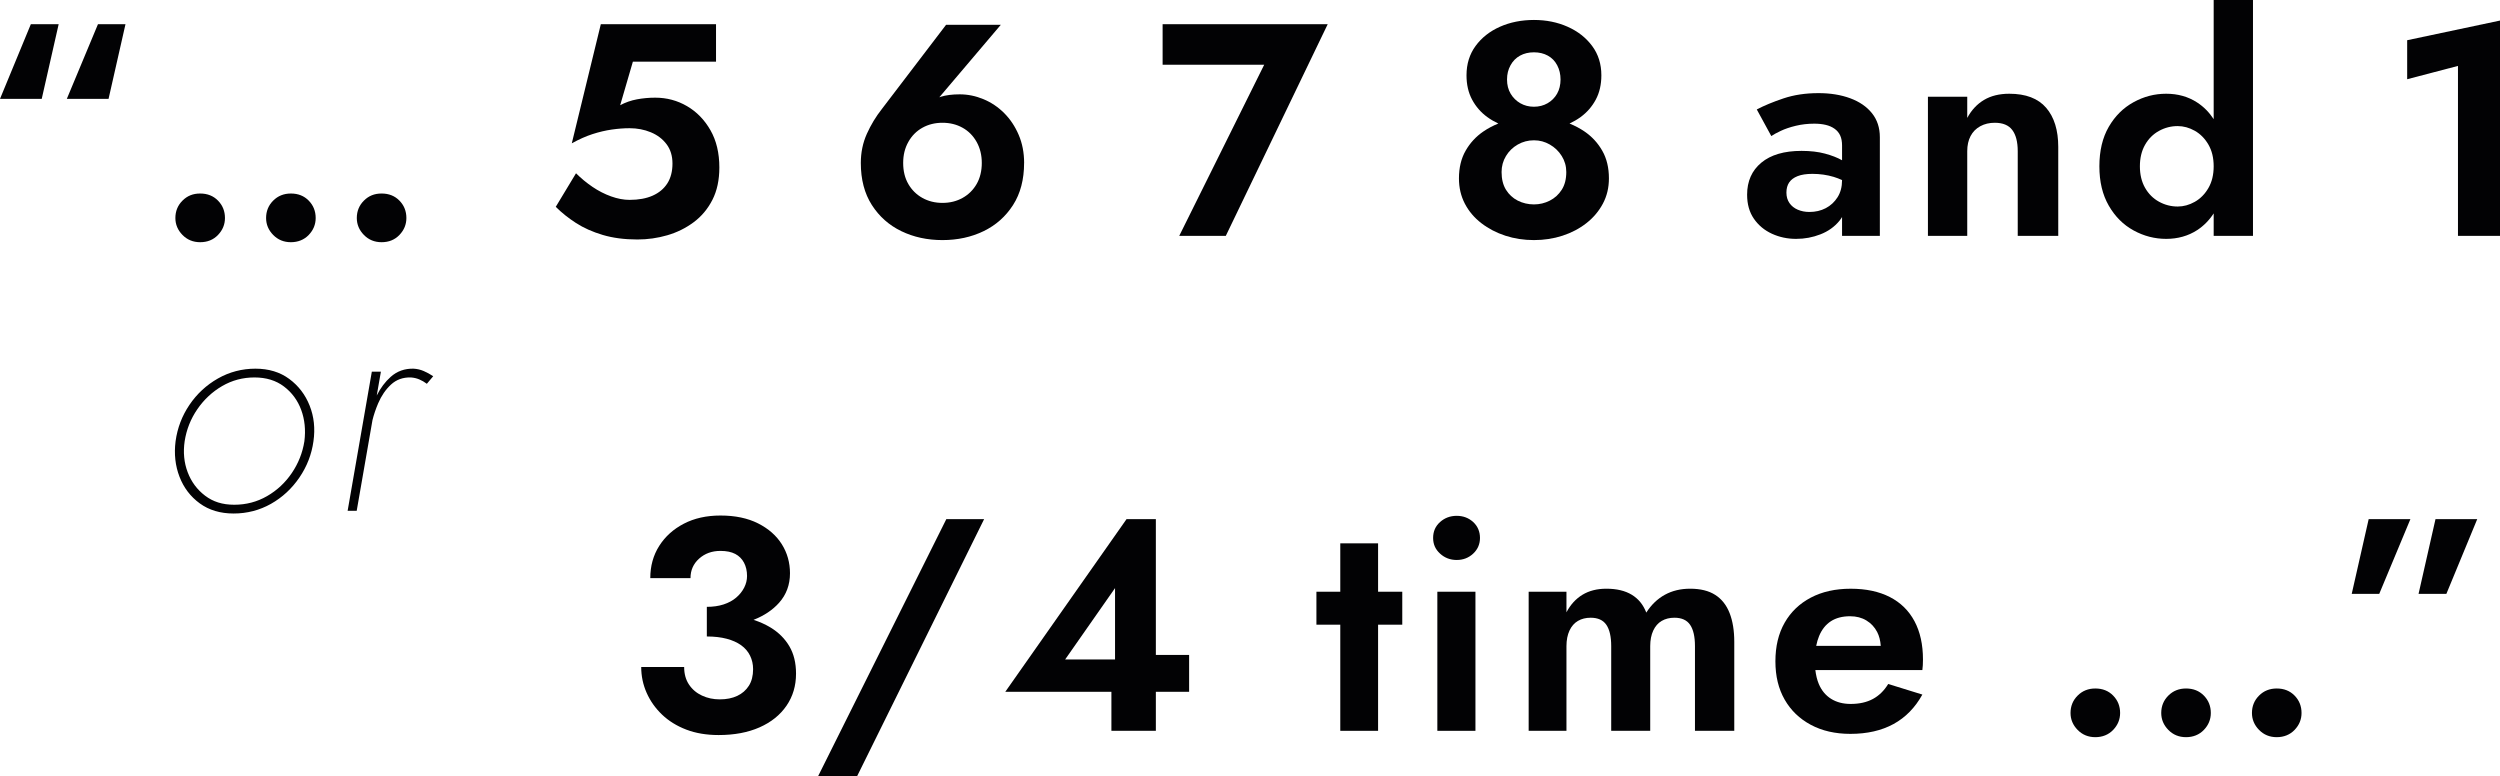
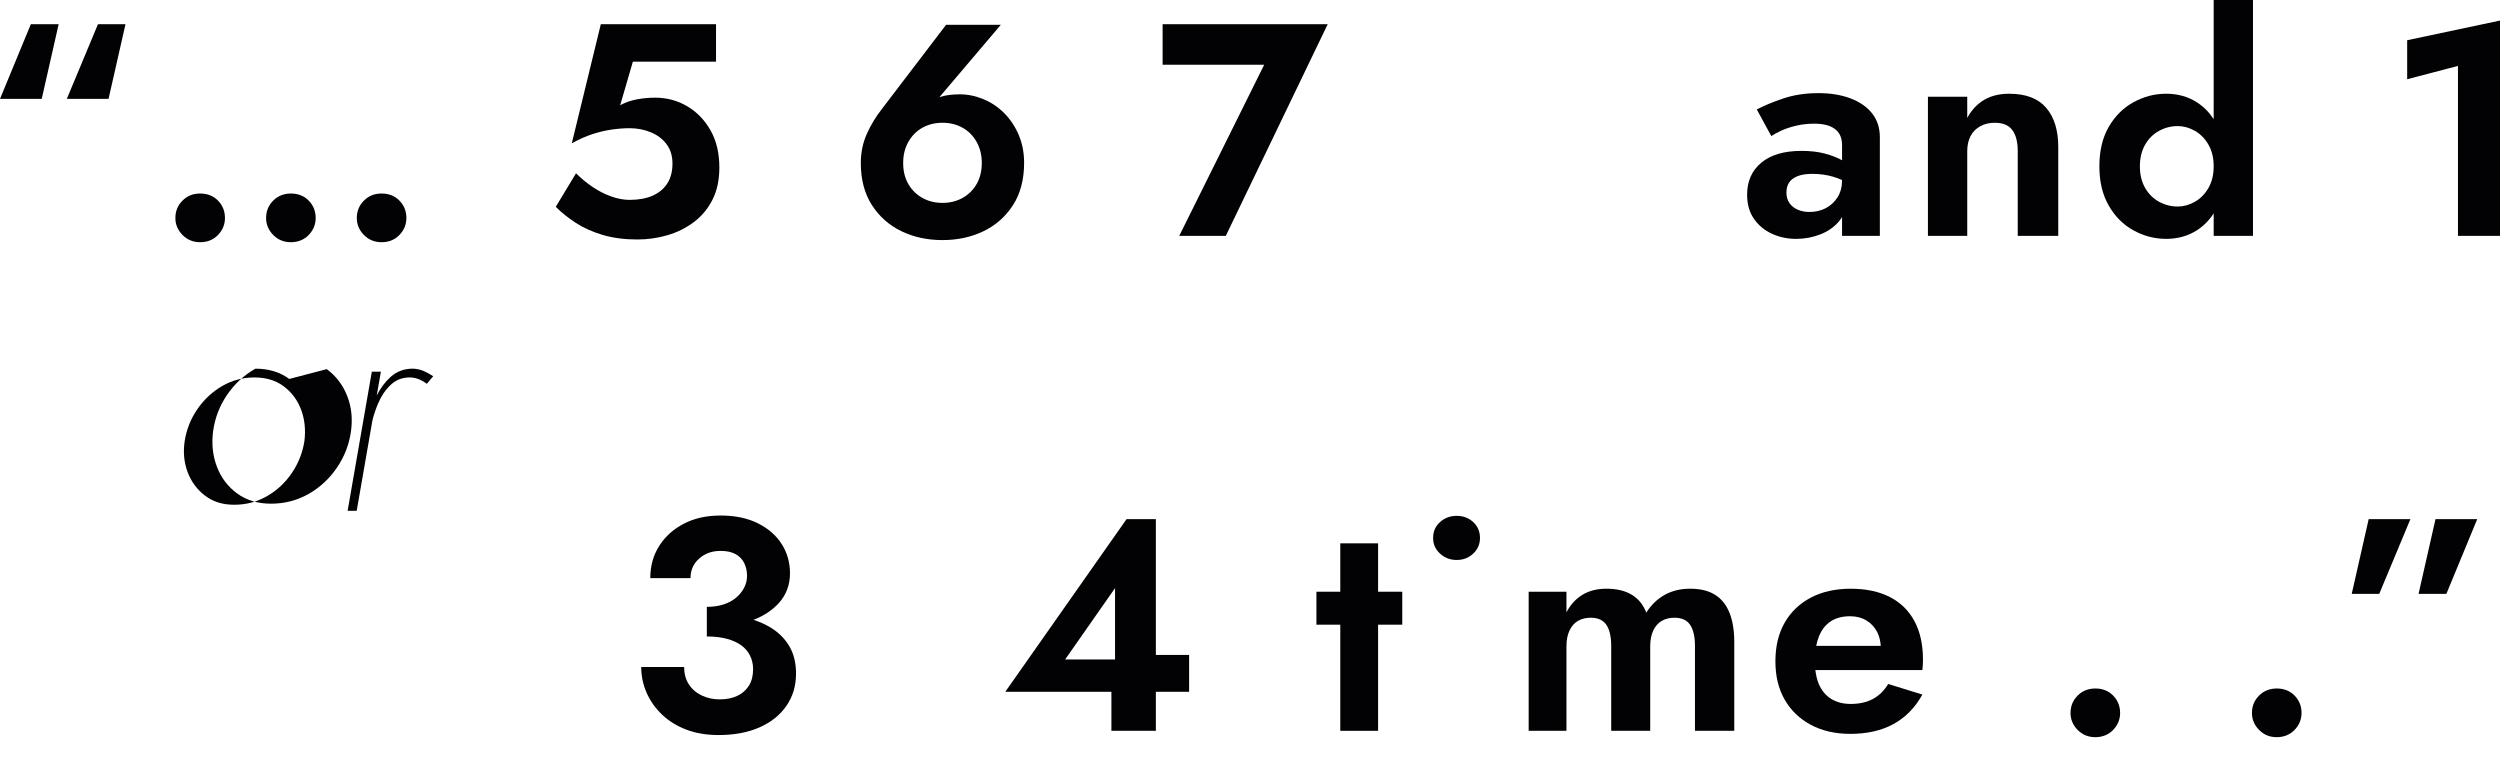
<svg xmlns="http://www.w3.org/2000/svg" id="Ebene_2" data-name="Ebene 2" viewBox="0 0 992.14 308.03">
  <defs>
    <style>      .cls-1 {        fill: #020204;      }    </style>
  </defs>
  <g id="Ebene_1-2" data-name="Ebene 1">
    <g>
      <polygon class="cls-1" points="0 39.24 16.56 39.24 23.28 9.6 12.24 9.6 0 39.24" />
      <polygon class="cls-1" points="26.52 39.24 43.08 39.24 49.8 9.6 38.88 9.6 26.52 39.24" />
      <path class="cls-1" d="M115.44,76.8c-2.8,0-5.14,.94-7.02,2.82-1.88,1.88-2.82,4.18-2.82,6.9,0,2.56,.94,4.8,2.82,6.72,1.88,1.92,4.22,2.88,7.02,2.88s5.24-.96,7.08-2.88c1.84-1.92,2.76-4.16,2.76-6.72,0-2.72-.92-5.02-2.76-6.9-1.84-1.88-4.2-2.82-7.08-2.82Z" />
      <path class="cls-1" d="M151.44,96.12c2.88,0,5.24-.96,7.08-2.88,1.84-1.92,2.76-4.16,2.76-6.72,0-2.72-.92-5.02-2.76-6.9-1.84-1.88-4.2-2.82-7.08-2.82s-5.14,.94-7.02,2.82c-1.88,1.88-2.82,4.18-2.82,6.9,0,2.56,.94,4.8,2.82,6.72,1.88,1.92,4.22,2.88,7.02,2.88Z" />
      <path class="cls-1" d="M79.44,96.12c2.88,0,5.24-.96,7.08-2.88,1.84-1.92,2.76-4.16,2.76-6.72,0-2.72-.92-5.02-2.76-6.9-1.84-1.88-4.2-2.82-7.08-2.82s-5.14,.94-7.02,2.82c-1.88,1.88-2.82,4.18-2.82,6.9,0,2.56,.94,4.8,2.82,6.72,1.88,1.92,4.22,2.88,7.02,2.88Z" />
      <path class="cls-1" d="M275.28,88.2c3.12-2.32,5.6-5.28,7.44-8.88,1.84-3.6,2.76-7.88,2.76-12.84,0-5.76-1.18-10.7-3.54-14.82-2.36-4.12-5.46-7.3-9.3-9.54-3.84-2.24-8.04-3.36-12.6-3.36-2.48,0-4.9,.22-7.26,.66-2.36,.44-4.58,1.22-6.66,2.34l5.04-17.28h33V9.6h-45.72l-11.52,47.28c2.88-1.6,5.62-2.82,8.22-3.66,2.6-.84,5.14-1.44,7.62-1.8,2.48-.36,4.84-.54,7.08-.54,3.04,0,5.86,.54,8.46,1.62,2.6,1.08,4.68,2.66,6.24,4.74,1.56,2.08,2.34,4.64,2.34,7.68s-.68,5.74-2.04,7.86c-1.36,2.12-3.3,3.74-5.82,4.86-2.52,1.12-5.58,1.68-9.18,1.68-2.32,0-4.76-.46-7.32-1.38-2.56-.92-5.02-2.18-7.38-3.78-2.36-1.6-4.54-3.4-6.54-5.4l-8.04,13.32c2.32,2.32,5,4.46,8.04,6.42,3.04,1.96,6.58,3.54,10.62,4.74,4.04,1.2,8.62,1.8,13.74,1.8,4.08,0,8.04-.56,11.88-1.68s7.32-2.84,10.44-5.16Z" />
      <path class="cls-1" d="M406.43,64.68c0-4.08-.72-7.8-2.16-11.16-1.44-3.36-3.36-6.24-5.76-8.64-2.4-2.4-5.14-4.24-8.22-5.52-3.08-1.28-6.22-1.92-9.42-1.92-2.96,0-5.46,.32-7.5,.96-.2,.06-.4,.14-.6,.21l24.41-28.77h-21.72l-25.44,33.36c-2.4,3.04-4.4,6.34-6,9.9-1.6,3.56-2.4,7.42-2.4,11.58,0,6.56,1.46,12.12,4.38,16.68,2.92,4.56,6.82,8.02,11.7,10.38,4.88,2.36,10.32,3.54,16.32,3.54s11.44-1.18,16.32-3.54c4.88-2.36,8.78-5.82,11.7-10.38,2.92-4.56,4.38-10.12,4.38-16.68Zm-18.84,8.34c-1.36,2.36-3.22,4.2-5.58,5.52-2.36,1.32-5.02,1.98-7.98,1.98s-5.62-.66-7.98-1.98c-2.36-1.32-4.22-3.16-5.58-5.52-1.36-2.36-2.04-5.14-2.04-8.34s.68-5.9,2.04-8.34c1.36-2.44,3.22-4.32,5.58-5.64,2.36-1.32,5.02-1.98,7.98-1.98s5.62,.66,7.98,1.98c2.36,1.32,4.22,3.2,5.58,5.64,1.36,2.44,2.04,5.22,2.04,8.34s-.68,5.98-2.04,8.34Z" />
      <polygon class="cls-1" points="461.39 9.6 461.39 25.68 501.71 25.68 467.99 93.6 486.47 93.6 526.91 9.6 461.39 9.6" />
-       <path class="cls-1" d="M620.09,93.54c3.56-1.16,6.72-2.82,9.48-4.98,2.76-2.16,4.94-4.74,6.54-7.74,1.6-3,2.4-6.34,2.4-10.02,0-4.24-.88-7.9-2.64-10.98-1.76-3.08-4.1-5.62-7.02-7.62-1.86-1.27-3.86-2.31-5.97-3.17,1.57-.74,3.04-1.59,4.41-2.59,2.52-1.84,4.52-4.14,6-6.9,1.48-2.76,2.22-5.98,2.22-9.66,0-4.48-1.22-8.36-3.66-11.64-2.44-3.28-5.68-5.82-9.72-7.62-4.04-1.8-8.5-2.7-13.38-2.7s-9.46,.9-13.5,2.7c-4.04,1.8-7.26,4.34-9.66,7.62-2.4,3.28-3.6,7.16-3.6,11.64,0,3.68,.74,6.9,2.22,9.66,1.48,2.76,3.48,5.06,6,6.9,1.37,1,2.84,1.85,4.41,2.59-2.11,.85-4.1,1.89-5.97,3.17-2.92,2-5.26,4.54-7.02,7.62-1.76,3.08-2.64,6.74-2.64,10.98,0,3.68,.78,7.02,2.34,10.02,1.56,3,3.74,5.58,6.54,7.74,2.8,2.16,5.98,3.82,9.54,4.98,3.56,1.16,7.34,1.74,11.34,1.74s7.78-.58,11.34-1.74Zm-20.64-67.62c.92-1.68,2.18-2.96,3.78-3.84,1.6-.88,3.44-1.32,5.52-1.32s3.92,.44,5.52,1.32c1.6,.88,2.84,2.16,3.72,3.84,.88,1.68,1.32,3.56,1.32,5.64s-.46,4.04-1.38,5.64c-.92,1.6-2.18,2.86-3.78,3.78-1.6,.92-3.4,1.38-5.4,1.38s-3.8-.46-5.4-1.38c-1.6-.92-2.88-2.18-3.84-3.78-.96-1.6-1.44-3.48-1.44-5.64s.46-3.96,1.38-5.64Zm-1.8,49.38c-1.16-1.88-1.74-4.22-1.74-7.02,0-2.32,.58-4.44,1.74-6.36,1.16-1.92,2.72-3.44,4.68-4.56,1.96-1.12,4.1-1.68,6.42-1.68s4.34,.56,6.3,1.68c1.96,1.12,3.54,2.64,4.74,4.56s1.8,4.04,1.8,6.36c0,2.8-.6,5.14-1.8,7.02-1.2,1.88-2.78,3.32-4.74,4.32-1.96,1-4.06,1.5-6.3,1.5s-4.46-.5-6.42-1.5c-1.96-1-3.52-2.44-4.68-4.32Z" />
      <path class="cls-1" d="M722.45,93c3.08-1.2,5.6-3,7.56-5.4,.38-.47,.71-.96,1.02-1.47v7.47h15V54.48c0-3.76-1.04-6.94-3.12-9.54-2.08-2.6-4.96-4.58-8.64-5.94-3.68-1.36-7.88-2.04-12.6-2.04-5.12,0-9.76,.7-13.92,2.1-4.16,1.4-7.68,2.86-10.56,4.38l5.76,10.56c.8-.56,2.04-1.24,3.72-2.04,1.68-.8,3.68-1.48,6-2.04,2.32-.56,4.76-.84,7.32-.84,1.68,0,3.2,.16,4.56,.48,1.36,.32,2.54,.84,3.54,1.56,1,.72,1.74,1.62,2.22,2.7,.48,1.08,.72,2.38,.72,3.9v5.88c-1.84-1.04-4.1-1.92-6.78-2.64-2.68-.72-5.78-1.08-9.3-1.08-6.88,0-12.2,1.56-15.96,4.68-3.76,3.12-5.64,7.36-5.64,12.72,0,3.76,.9,6.94,2.7,9.54,1.8,2.6,4.18,4.58,7.14,5.94,2.96,1.36,6.16,2.04,9.6,2.04s6.58-.6,9.66-1.8Zm-12.3-12.42c-.8-1.16-1.2-2.54-1.2-4.14s.36-2.94,1.08-4.02,1.84-1.92,3.36-2.52c1.52-.6,3.48-.9,5.88-.9,2.96,0,5.78,.4,8.46,1.2,1.15,.34,2.24,.78,3.3,1.27v.05c0,2.64-.6,4.9-1.8,6.78-1.2,1.88-2.76,3.32-4.68,4.32-1.92,1-4.08,1.5-6.48,1.5-1.68,0-3.22-.3-4.62-.9-1.4-.6-2.5-1.48-3.3-2.64Z" />
      <path class="cls-1" d="M797.39,37.2c-3.92,0-7.26,.82-10.02,2.46-2.76,1.64-4.98,4.02-6.66,7.14v-8.4h-15.6v55.2h15.6V60c0-2.32,.44-4.32,1.32-6,.88-1.68,2.16-2.98,3.84-3.9,1.68-.92,3.6-1.38,5.76-1.38,3.2,0,5.52,.96,6.96,2.88,1.44,1.92,2.16,4.72,2.16,8.4v33.6h16.08V58.32c0-6.64-1.6-11.82-4.8-15.54-3.2-3.72-8.08-5.58-14.64-5.58Z" />
      <path class="cls-1" d="M894.11,93.6V0h-15.6V47.28c-1.78-2.71-3.96-4.92-6.54-6.6-3.56-2.32-7.66-3.48-12.3-3.48s-8.88,1.12-12.96,3.36c-4.08,2.24-7.36,5.5-9.84,9.78-2.48,4.28-3.72,9.5-3.72,15.66s1.24,11.28,3.72,15.6c2.48,4.32,5.76,7.6,9.84,9.84,4.08,2.24,8.4,3.36,12.96,3.36s8.74-1.16,12.3-3.48c2.58-1.68,4.76-3.9,6.54-6.63v8.91h15.6Zm-17.7-18.96c-1.4,2.4-3.2,4.22-5.4,5.46-2.2,1.24-4.46,1.86-6.78,1.86-2.64,0-5.12-.64-7.44-1.92-2.32-1.28-4.16-3.12-5.52-5.52-1.36-2.4-2.04-5.24-2.04-8.52s.68-6.12,2.04-8.52c1.36-2.4,3.2-4.24,5.52-5.52,2.32-1.28,4.8-1.92,7.44-1.92,2.32,0,4.58,.62,6.78,1.86,2.2,1.24,4,3.06,5.4,5.46,1.4,2.4,2.1,5.28,2.1,8.64s-.7,6.24-2.1,8.64Z" />
      <polygon class="cls-1" points="955.3 15.96 955.3 31.44 975.46 26.16 975.46 93.6 992.14 93.6 992.14 8.16 955.3 15.96" />
-       <path class="cls-1" d="M114.8,150.39c-3.68-2.72-8.16-4.08-13.44-4.08s-10.32,1.3-14.88,3.9c-4.56,2.6-8.32,6.08-11.28,10.44-2.96,4.36-4.8,9.18-5.52,14.46-.64,5.04-.12,9.74,1.56,14.1,1.68,4.36,4.36,7.88,8.04,10.56,3.68,2.68,8.16,4.02,13.44,4.02s10.3-1.28,14.82-3.84c4.52-2.56,8.28-6.04,11.28-10.44,3-4.4,4.86-9.2,5.58-14.4,.72-5.04,.22-9.74-1.5-14.1-1.72-4.36-4.42-7.9-8.1-10.62Zm6,24.72c-.72,4.56-2.38,8.76-4.98,12.6-2.6,3.84-5.88,6.9-9.84,9.18-3.96,2.28-8.3,3.42-13.02,3.42s-8.42-1.2-11.58-3.6c-3.16-2.4-5.46-5.5-6.9-9.3-1.44-3.8-1.84-7.9-1.2-12.3,.72-4.64,2.4-8.88,5.04-12.72,2.64-3.84,5.92-6.9,9.84-9.18,3.92-2.28,8.2-3.42,12.84-3.42s8.54,1.2,11.7,3.6c3.16,2.4,5.44,5.5,6.84,9.3,1.4,3.8,1.82,7.94,1.26,12.42Z" />
+       <path class="cls-1" d="M114.8,150.39c-3.68-2.72-8.16-4.08-13.44-4.08c-4.56,2.6-8.32,6.08-11.28,10.44-2.96,4.36-4.8,9.18-5.52,14.46-.64,5.04-.12,9.74,1.56,14.1,1.68,4.36,4.36,7.88,8.04,10.56,3.68,2.68,8.16,4.02,13.44,4.02s10.3-1.28,14.82-3.84c4.52-2.56,8.28-6.04,11.28-10.44,3-4.4,4.86-9.2,5.58-14.4,.72-5.04,.22-9.74-1.5-14.1-1.72-4.36-4.42-7.9-8.1-10.62Zm6,24.72c-.72,4.56-2.38,8.76-4.98,12.6-2.6,3.84-5.88,6.9-9.84,9.18-3.96,2.28-8.3,3.42-13.02,3.42s-8.42-1.2-11.58-3.6c-3.16-2.4-5.46-5.5-6.9-9.3-1.44-3.8-1.84-7.9-1.2-12.3,.72-4.64,2.4-8.88,5.04-12.72,2.64-3.84,5.92-6.9,9.84-9.18,3.92-2.28,8.2-3.42,12.84-3.42s8.54,1.2,11.7,3.6c3.16,2.4,5.44,5.5,6.84,9.3,1.4,3.8,1.82,7.94,1.26,12.42Z" />
      <path class="cls-1" d="M164.12,146.31c-3.52-.08-6.54,1-9.06,3.24-2.22,1.98-4.07,4.45-5.55,7.42l1.65-9.46h-3.6l-9.6,55.2h3.6l6.26-35.98c.55-2.22,1.31-4.44,2.26-6.68,1.28-3,2.98-5.48,5.1-7.44,2.12-1.96,4.74-2.9,7.86-2.82,1.2,.08,2.32,.34,3.36,.78,1.04,.44,2.04,1.02,3,1.74l2.52-3c-1.2-.8-2.44-1.48-3.72-2.04-1.28-.56-2.64-.88-4.08-.96Z" />
      <path class="cls-1" d="M305.83,249.05c-2.03-1.24-4.31-2.25-6.78-3.06,4.2-1.65,7.58-3.91,10.14-6.78,2.88-3.24,4.32-7.14,4.32-11.7,0-4.24-1.08-8.08-3.24-11.52-2.16-3.44-5.3-6.2-9.42-8.28-4.12-2.08-9.1-3.12-14.94-3.12-5.52,0-10.36,1.08-14.52,3.24-4.16,2.16-7.42,5.1-9.78,8.82-2.36,3.72-3.54,7.98-3.54,12.78h15.96c0-3.12,1.14-5.7,3.42-7.74,2.28-2.04,5.1-3.06,8.46-3.06,2.4,0,4.36,.4,5.88,1.2,1.52,.8,2.68,1.96,3.48,3.48,.8,1.52,1.2,3.28,1.2,5.28,0,1.6-.38,3.14-1.14,4.62-.76,1.48-1.82,2.8-3.18,3.96-1.36,1.16-3.02,2.06-4.98,2.7-1.96,.64-4.18,.96-6.66,.96v11.76c2.96,0,5.58,.3,7.86,.9s4.2,1.46,5.76,2.58c1.56,1.12,2.74,2.5,3.54,4.14,.8,1.64,1.2,3.42,1.2,5.34,0,2.64-.56,4.84-1.68,6.6-1.12,1.76-2.66,3.1-4.62,4.02-1.96,.92-4.26,1.38-6.9,1.38s-4.92-.5-7.08-1.5c-2.16-1-3.88-2.46-5.16-4.38-1.28-1.92-1.92-4.24-1.92-6.96h-17.04c0,3.6,.72,7.02,2.16,10.26,1.44,3.24,3.48,6.12,6.12,8.64,2.64,2.52,5.84,4.5,9.6,5.94,3.76,1.44,8.04,2.16,12.84,2.16,6.24,0,11.66-1.02,16.26-3.06,4.6-2.04,8.16-4.9,10.68-8.58,2.52-3.68,3.78-7.92,3.78-12.72,0-4.24-.88-7.86-2.64-10.86-1.76-3-4.24-5.48-7.44-7.44Z" />
-       <polygon class="cls-1" points="324.67 308.03 340.15 308.03 390.55 206.03 375.55 206.03 324.67 308.03" />
      <path class="cls-1" d="M458.71,206.03h-11.64l-48.12,68.52h42.12v15.48h17.64v-15.48h13.2v-14.64h-13.2v-53.88Zm-16.2,27.36v28.32h-19.8l19.8-28.32Z" />
      <polygon class="cls-1" points="546.9 215.63 531.9 215.63 531.9 234.83 522.43 234.83 522.43 247.91 531.9 247.91 531.9 290.03 546.9 290.03 546.9 247.91 556.5 247.91 556.5 234.83 546.9 234.83 546.9 215.63" />
      <path class="cls-1" d="M578.1,204.71c-2.56,0-4.76,.82-6.6,2.46-1.84,1.64-2.76,3.74-2.76,6.3s.92,4.56,2.76,6.24c1.84,1.68,4.04,2.52,6.6,2.52s4.74-.84,6.54-2.52c1.8-1.68,2.7-3.76,2.7-6.24s-.9-4.66-2.7-6.3c-1.8-1.64-3.98-2.46-6.54-2.46Z" />
-       <rect class="cls-1" x="570.42" y="234.83" width="15.12" height="55.2" />
      <path class="cls-1" d="M680.7,236.09c-2.56-1.64-5.88-2.46-9.96-2.46-3.76,0-7.1,.8-10.02,2.4-2.92,1.6-5.38,3.96-7.38,7.08-1.2-3.12-3.12-5.48-5.76-7.08-2.64-1.6-6-2.4-10.08-2.4-3.68,0-6.84,.8-9.48,2.4-2.64,1.6-4.76,3.92-6.36,6.96v-8.16h-15v55.2h15v-33.6c0-2.4,.4-4.46,1.2-6.18,.8-1.72,1.92-3,3.36-3.84,1.44-.84,3.12-1.26,5.04-1.26,2.88,0,4.96,.94,6.24,2.82,1.28,1.88,1.92,4.7,1.92,8.46v33.6h15.48v-33.6c0-2.4,.4-4.46,1.2-6.18,.8-1.72,1.92-3,3.36-3.84,1.44-.84,3.12-1.26,5.04-1.26,2.88,0,4.96,.94,6.24,2.82,1.28,1.88,1.92,4.7,1.92,8.46v33.6h15.6v-35.28c0-4.48-.62-8.3-1.86-11.46-1.24-3.16-3.14-5.56-5.7-7.2Z" />
      <path class="cls-1" d="M750,236.94c-4.28-2.2-9.46-3.3-15.54-3.3s-11.36,1.18-15.84,3.54c-4.48,2.36-7.94,5.68-10.38,9.96-2.44,4.28-3.66,9.38-3.66,15.3s1.22,10.9,3.66,15.18c2.44,4.28,5.9,7.62,10.38,10.02,4.48,2.4,9.72,3.6,15.72,3.6,6.64,0,12.34-1.3,17.1-3.9,4.76-2.6,8.58-6.5,11.46-11.7l-13.56-4.2c-1.6,2.64-3.62,4.62-6.06,5.94-2.44,1.32-5.38,1.98-8.82,1.98-3.04,0-5.64-.68-7.8-2.04-2.16-1.36-3.78-3.32-4.86-5.88-.68-1.61-1.12-3.47-1.37-5.52h42.47c.08-.48,.14-1.12,.18-1.92,.04-.8,.06-1.56,.06-2.28,0-5.92-1.12-10.98-3.36-15.18-2.24-4.2-5.5-7.4-9.78-9.6Zm-23.4,9.6c2.04-1.32,4.58-1.98,7.62-1.98,2.48,0,4.64,.56,6.48,1.68,1.84,1.12,3.26,2.64,4.26,4.56,.82,1.57,1.28,3.42,1.43,5.52h-25.62c.28-1.42,.66-2.73,1.15-3.9,1.08-2.6,2.64-4.56,4.68-5.88Z" />
      <path class="cls-1" d="M903.54,273.23c-2.8,0-5.14,.94-7.02,2.82s-2.82,4.18-2.82,6.9c0,2.56,.94,4.8,2.82,6.72,1.88,1.92,4.22,2.88,7.02,2.88s5.24-.96,7.08-2.88c1.84-1.92,2.76-4.16,2.76-6.72,0-2.72-.92-5.02-2.76-6.9-1.84-1.88-4.2-2.82-7.08-2.82Z" />
-       <path class="cls-1" d="M867.54,273.23c-2.8,0-5.14,.94-7.02,2.82s-2.82,4.18-2.82,6.9c0,2.56,.94,4.8,2.82,6.72,1.88,1.92,4.22,2.88,7.02,2.88s5.24-.96,7.08-2.88c1.84-1.92,2.76-4.16,2.76-6.72,0-2.72-.92-5.02-2.76-6.9-1.84-1.88-4.2-2.82-7.08-2.82Z" />
      <path class="cls-1" d="M831.54,273.23c-2.8,0-5.14,.94-7.02,2.82s-2.82,4.18-2.82,6.9c0,2.56,.94,4.8,2.82,6.72,1.88,1.92,4.22,2.88,7.02,2.88s5.24-.96,7.08-2.88c1.84-1.92,2.76-4.16,2.76-6.72,0-2.72-.92-5.02-2.76-6.9-1.84-1.88-4.2-2.82-7.08-2.82Z" />
      <polygon class="cls-1" points="933.3 235.67 944.22 235.67 956.58 206.03 940.02 206.03 933.3 235.67" />
      <polygon class="cls-1" points="959.82 235.67 970.86 235.67 983.1 206.03 966.54 206.03 959.82 235.67" />
    </g>
  </g>
</svg>